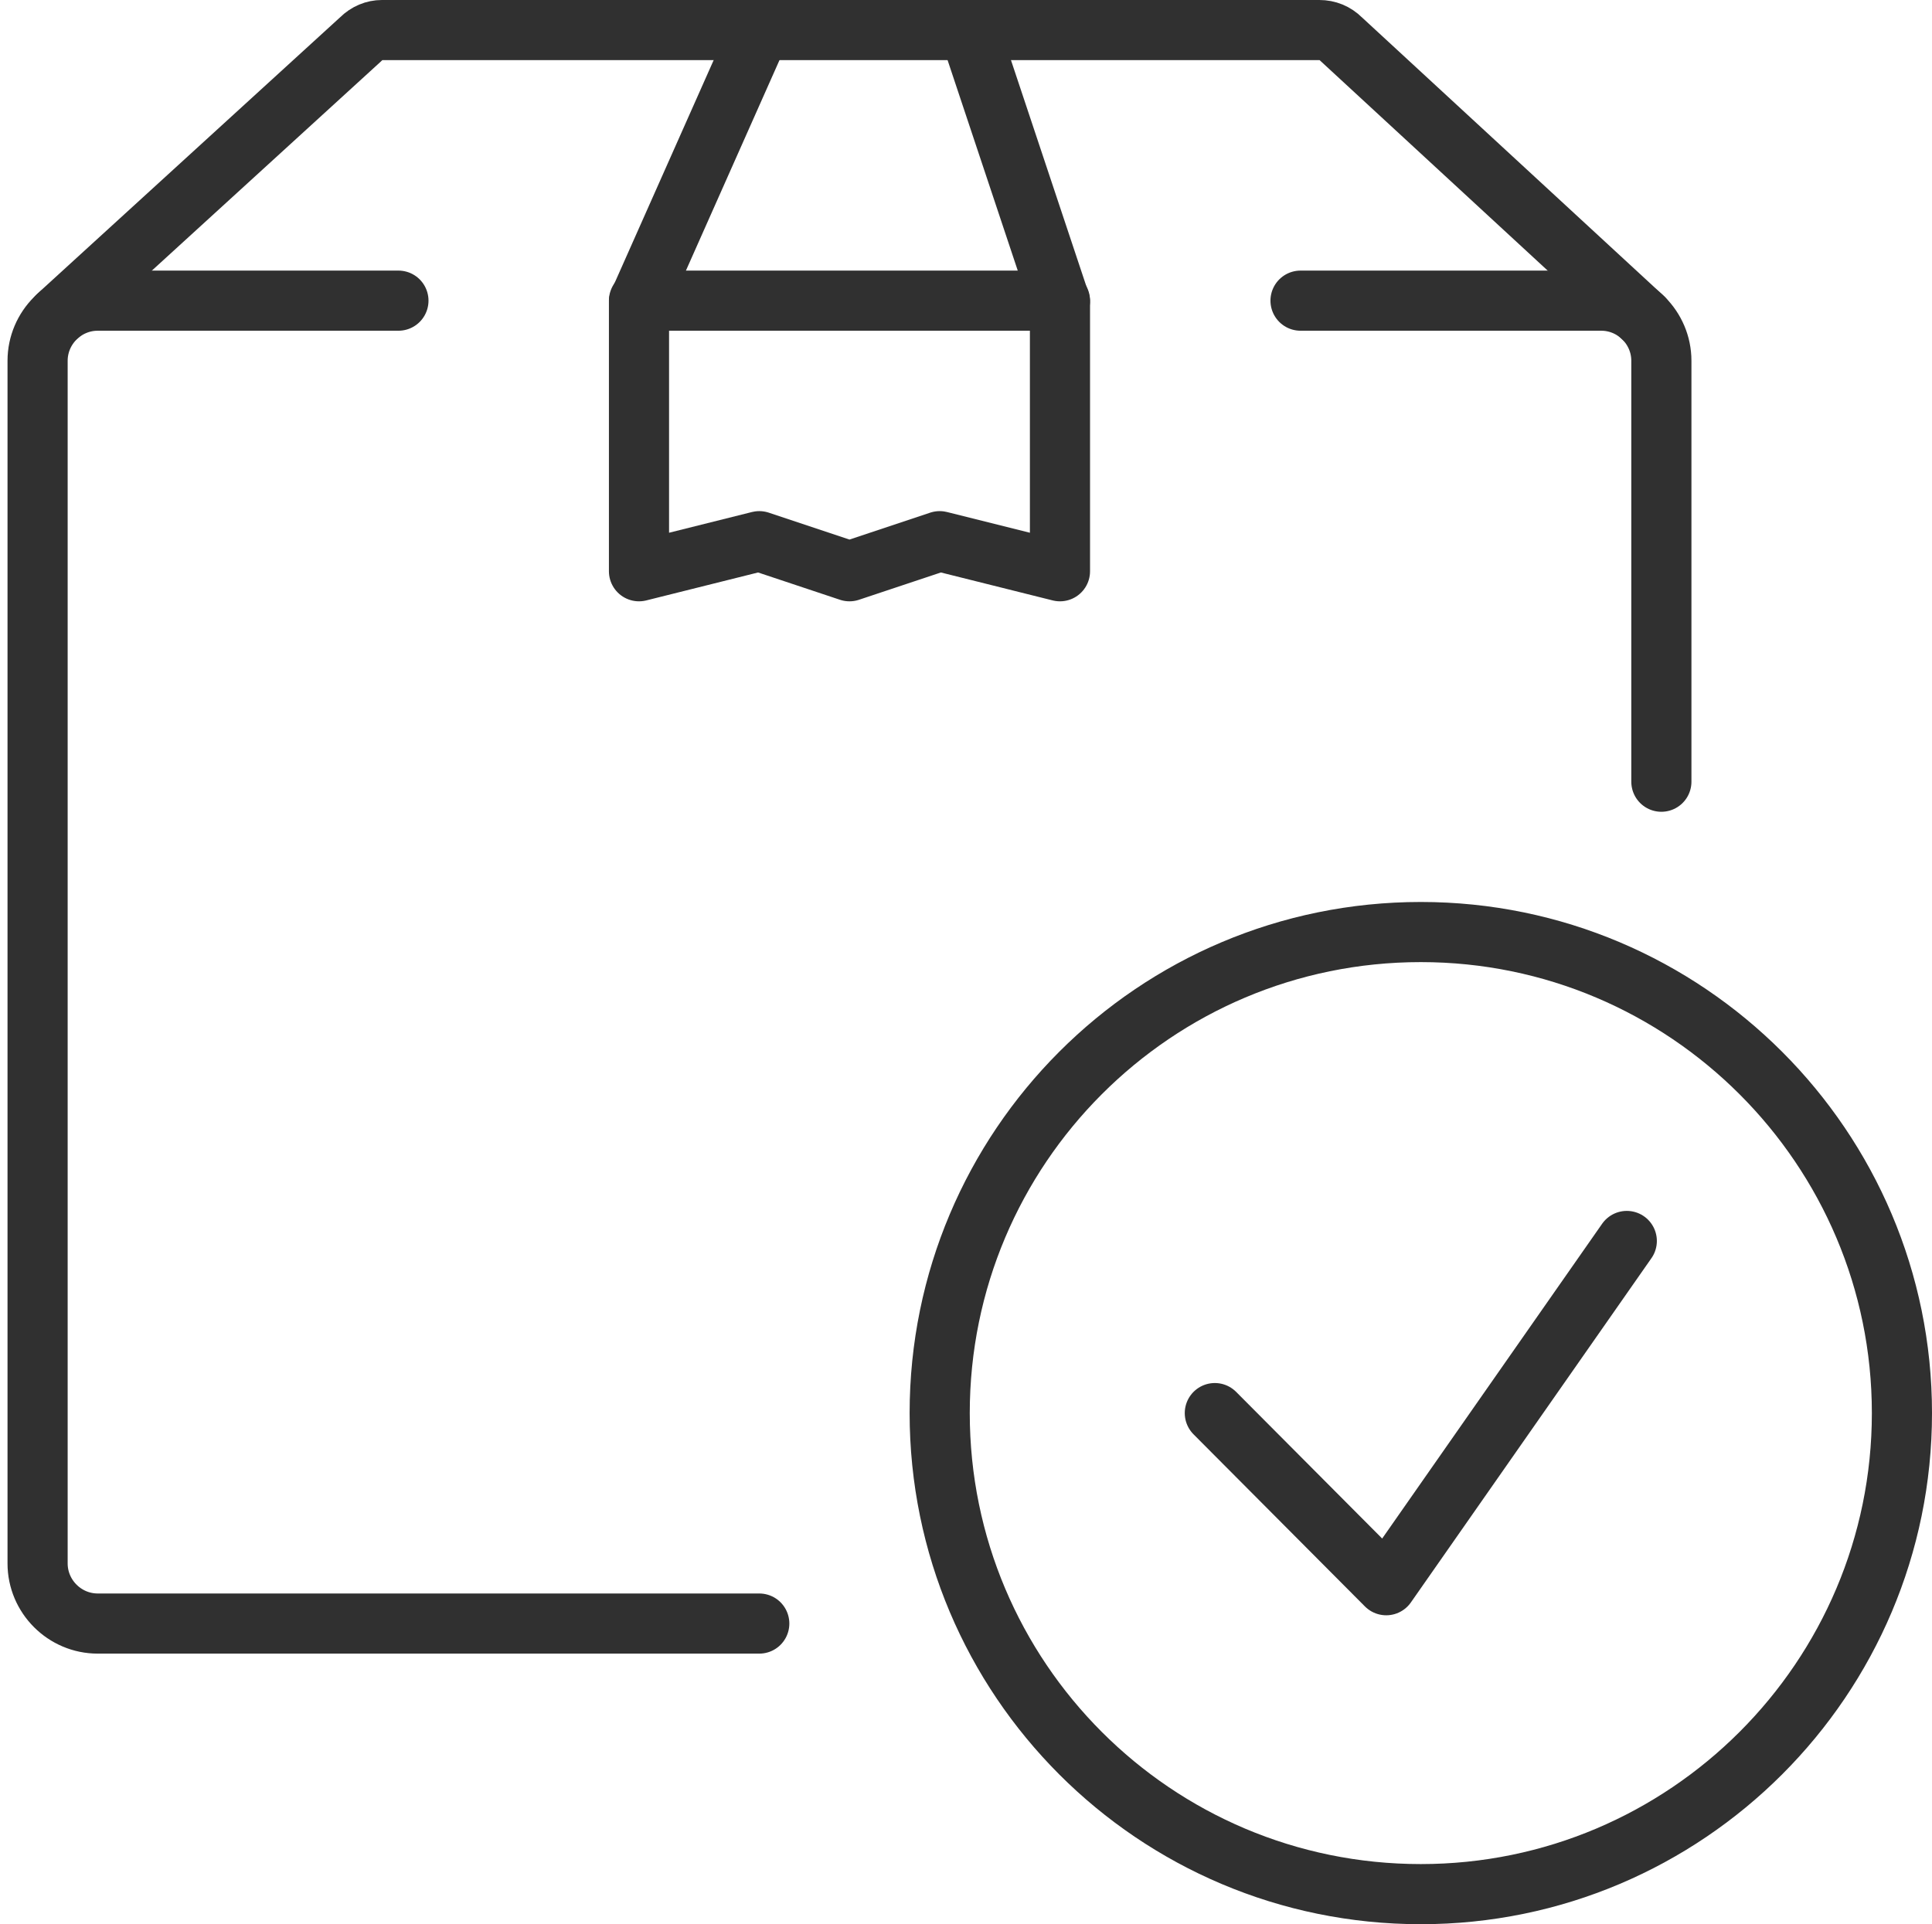
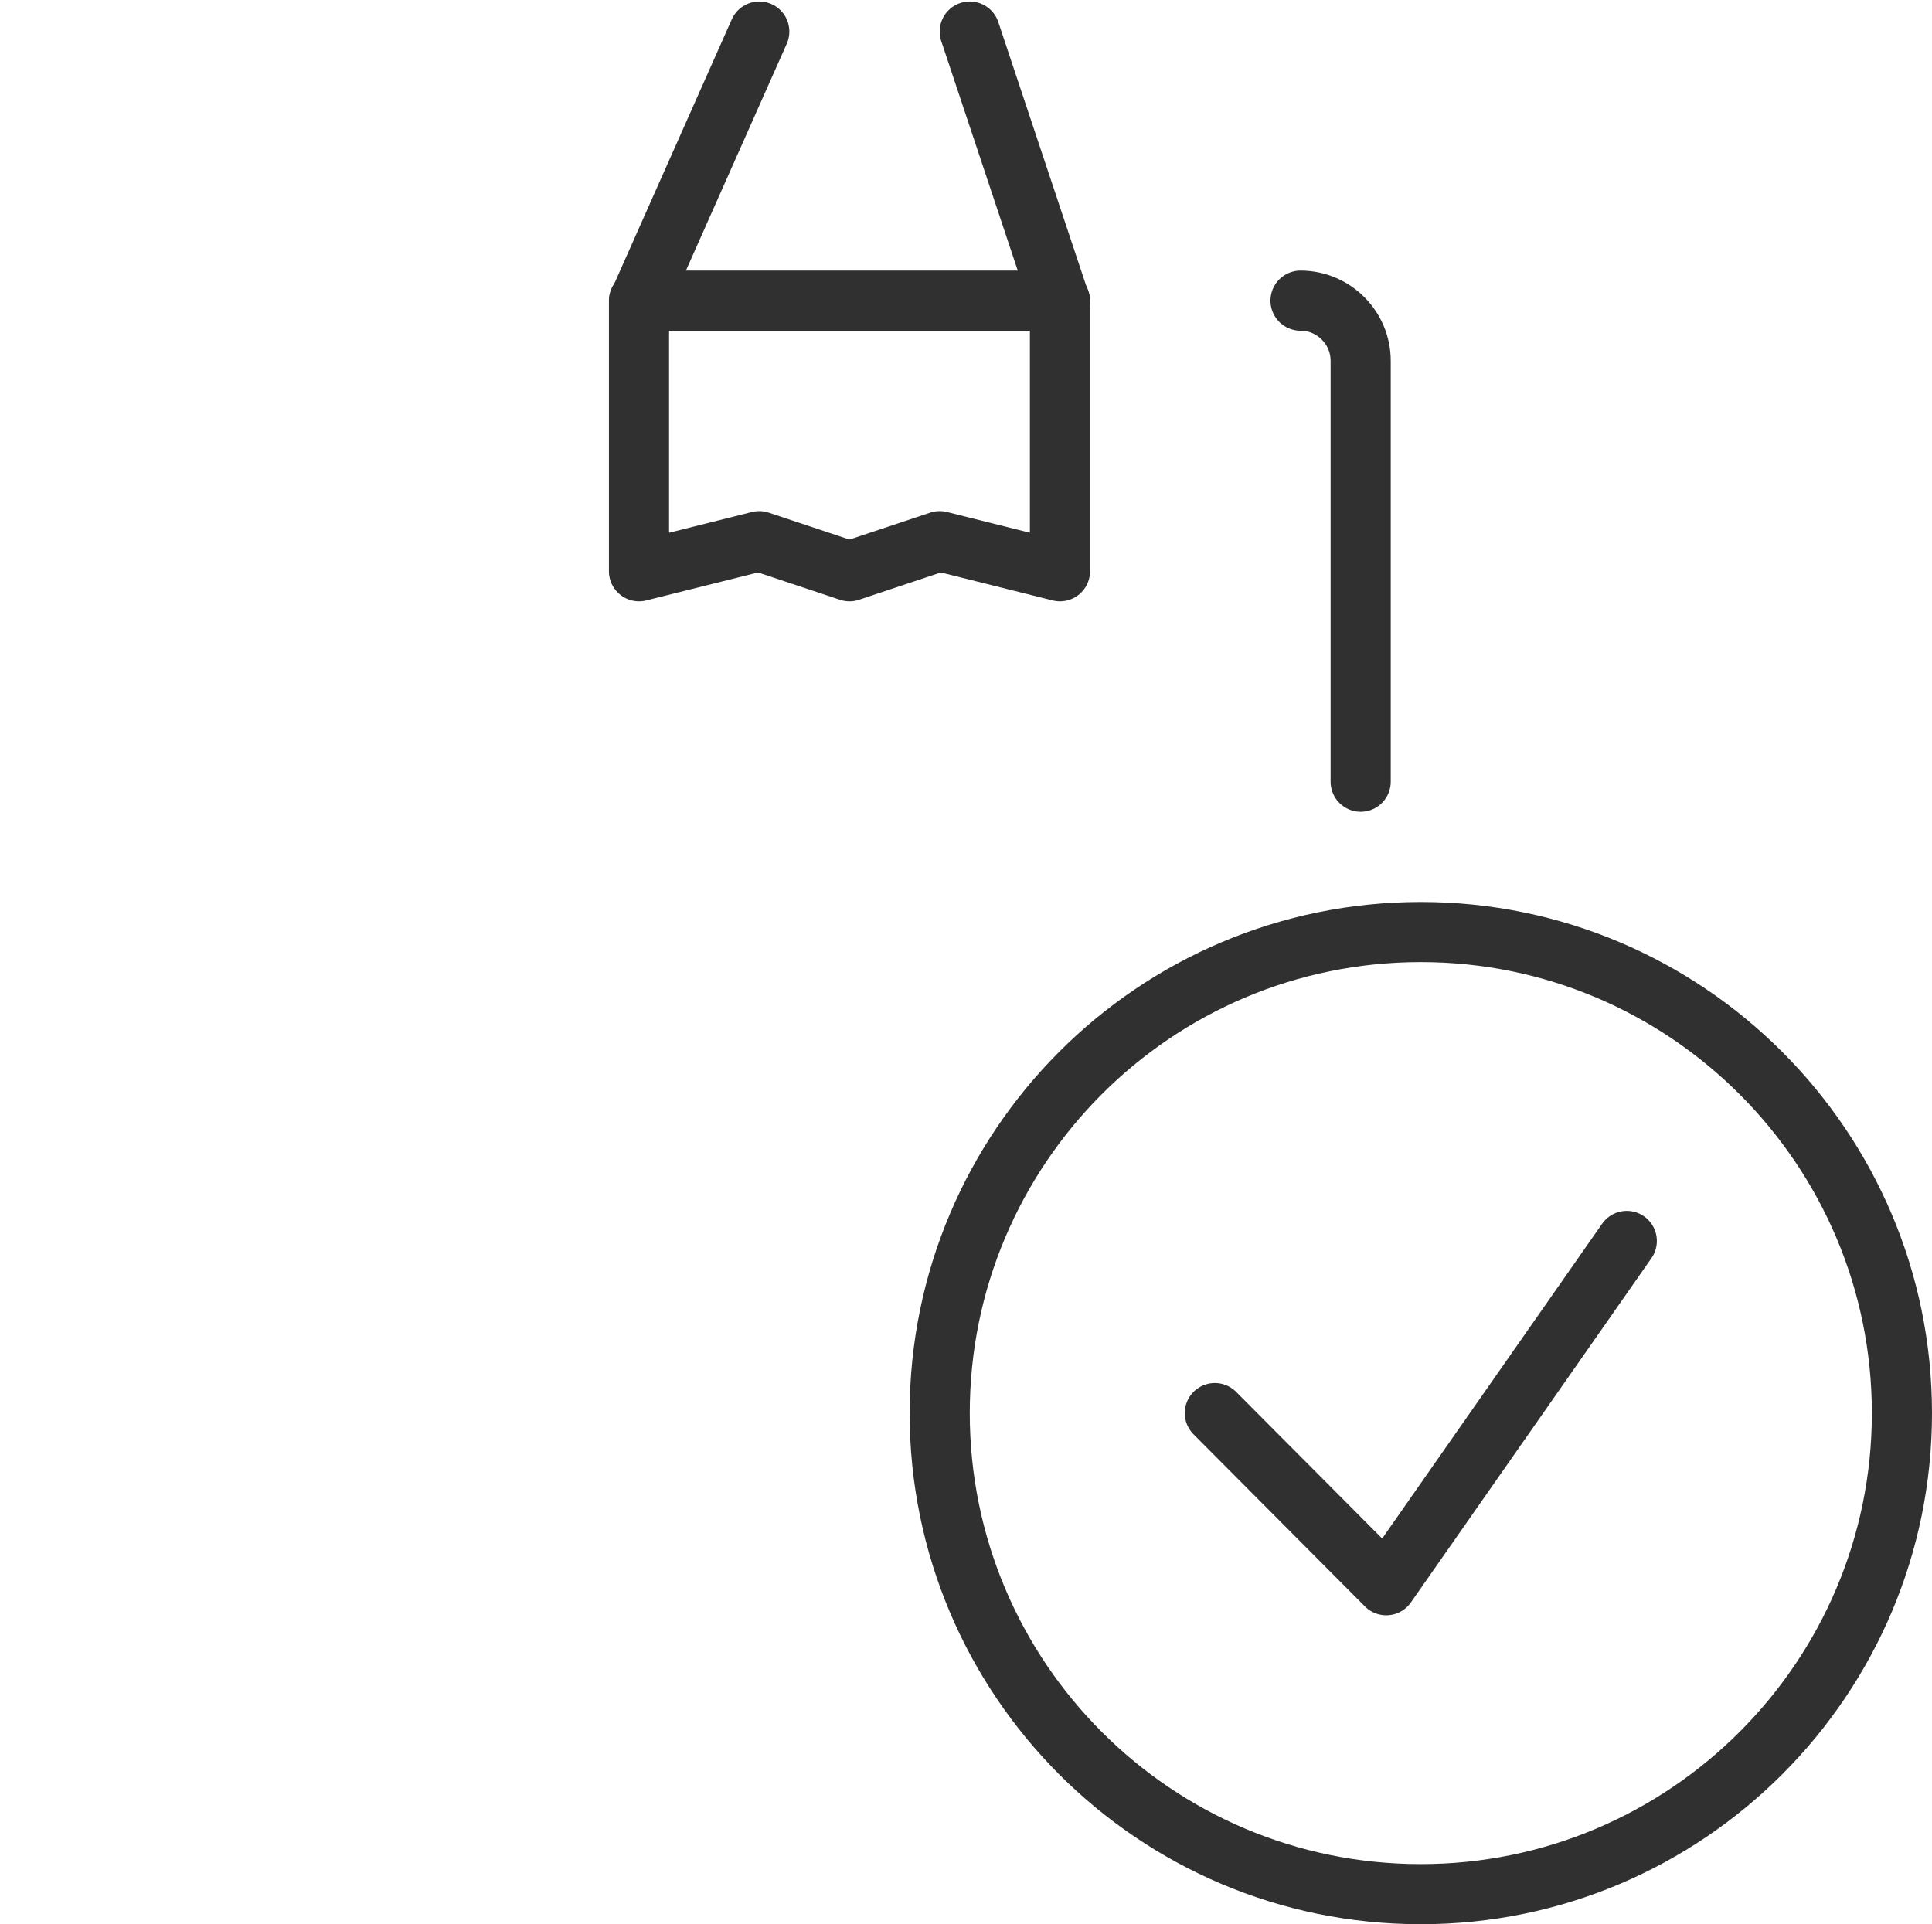
<svg xmlns="http://www.w3.org/2000/svg" height="256" width="257" viewBox="0 0 257 256" version="1.2">
  <style>.a{fill:none;stroke:#303030;stroke-linecap:round;stroke-linejoin:round;stroke-width:8}</style>
  <path d="m101 4.2l-16 36v35.8l16-4 12 4 12-4 16 4v-35.8l-12-36" class="a" />
-   <path d="m7.7 42l40.3-36.8c0.8-0.8 1.8-1.2 2.8-1.2h124.7c1.1 0 2.1 0.4 2.9 1.2l40.2 37.1" class="a" />
-   <path d="m173 40h40c4.4 0 8 3.6 8 8v56" class="a" />
+   <path d="m173 40c4.4 0 8 3.6 8 8v56" class="a" />
  <path d="m85 40h56" class="a" />
-   <path d="m101 216h-88c-4.4 0-8-3.6-8-8v-160c0-4.4 3.6-8 8-8h40" class="a" />
  <path d="m253 188c0 35.3-28.7 64-64 64-35.4 0-64-28.7-64-64 0-35.3 28.6-64 64-64 35.3 0 64 28.7 64 64z" class="a" />
  <path d="m161.6 188l22.8 22.9 32-45.8" class="a" />
</svg>